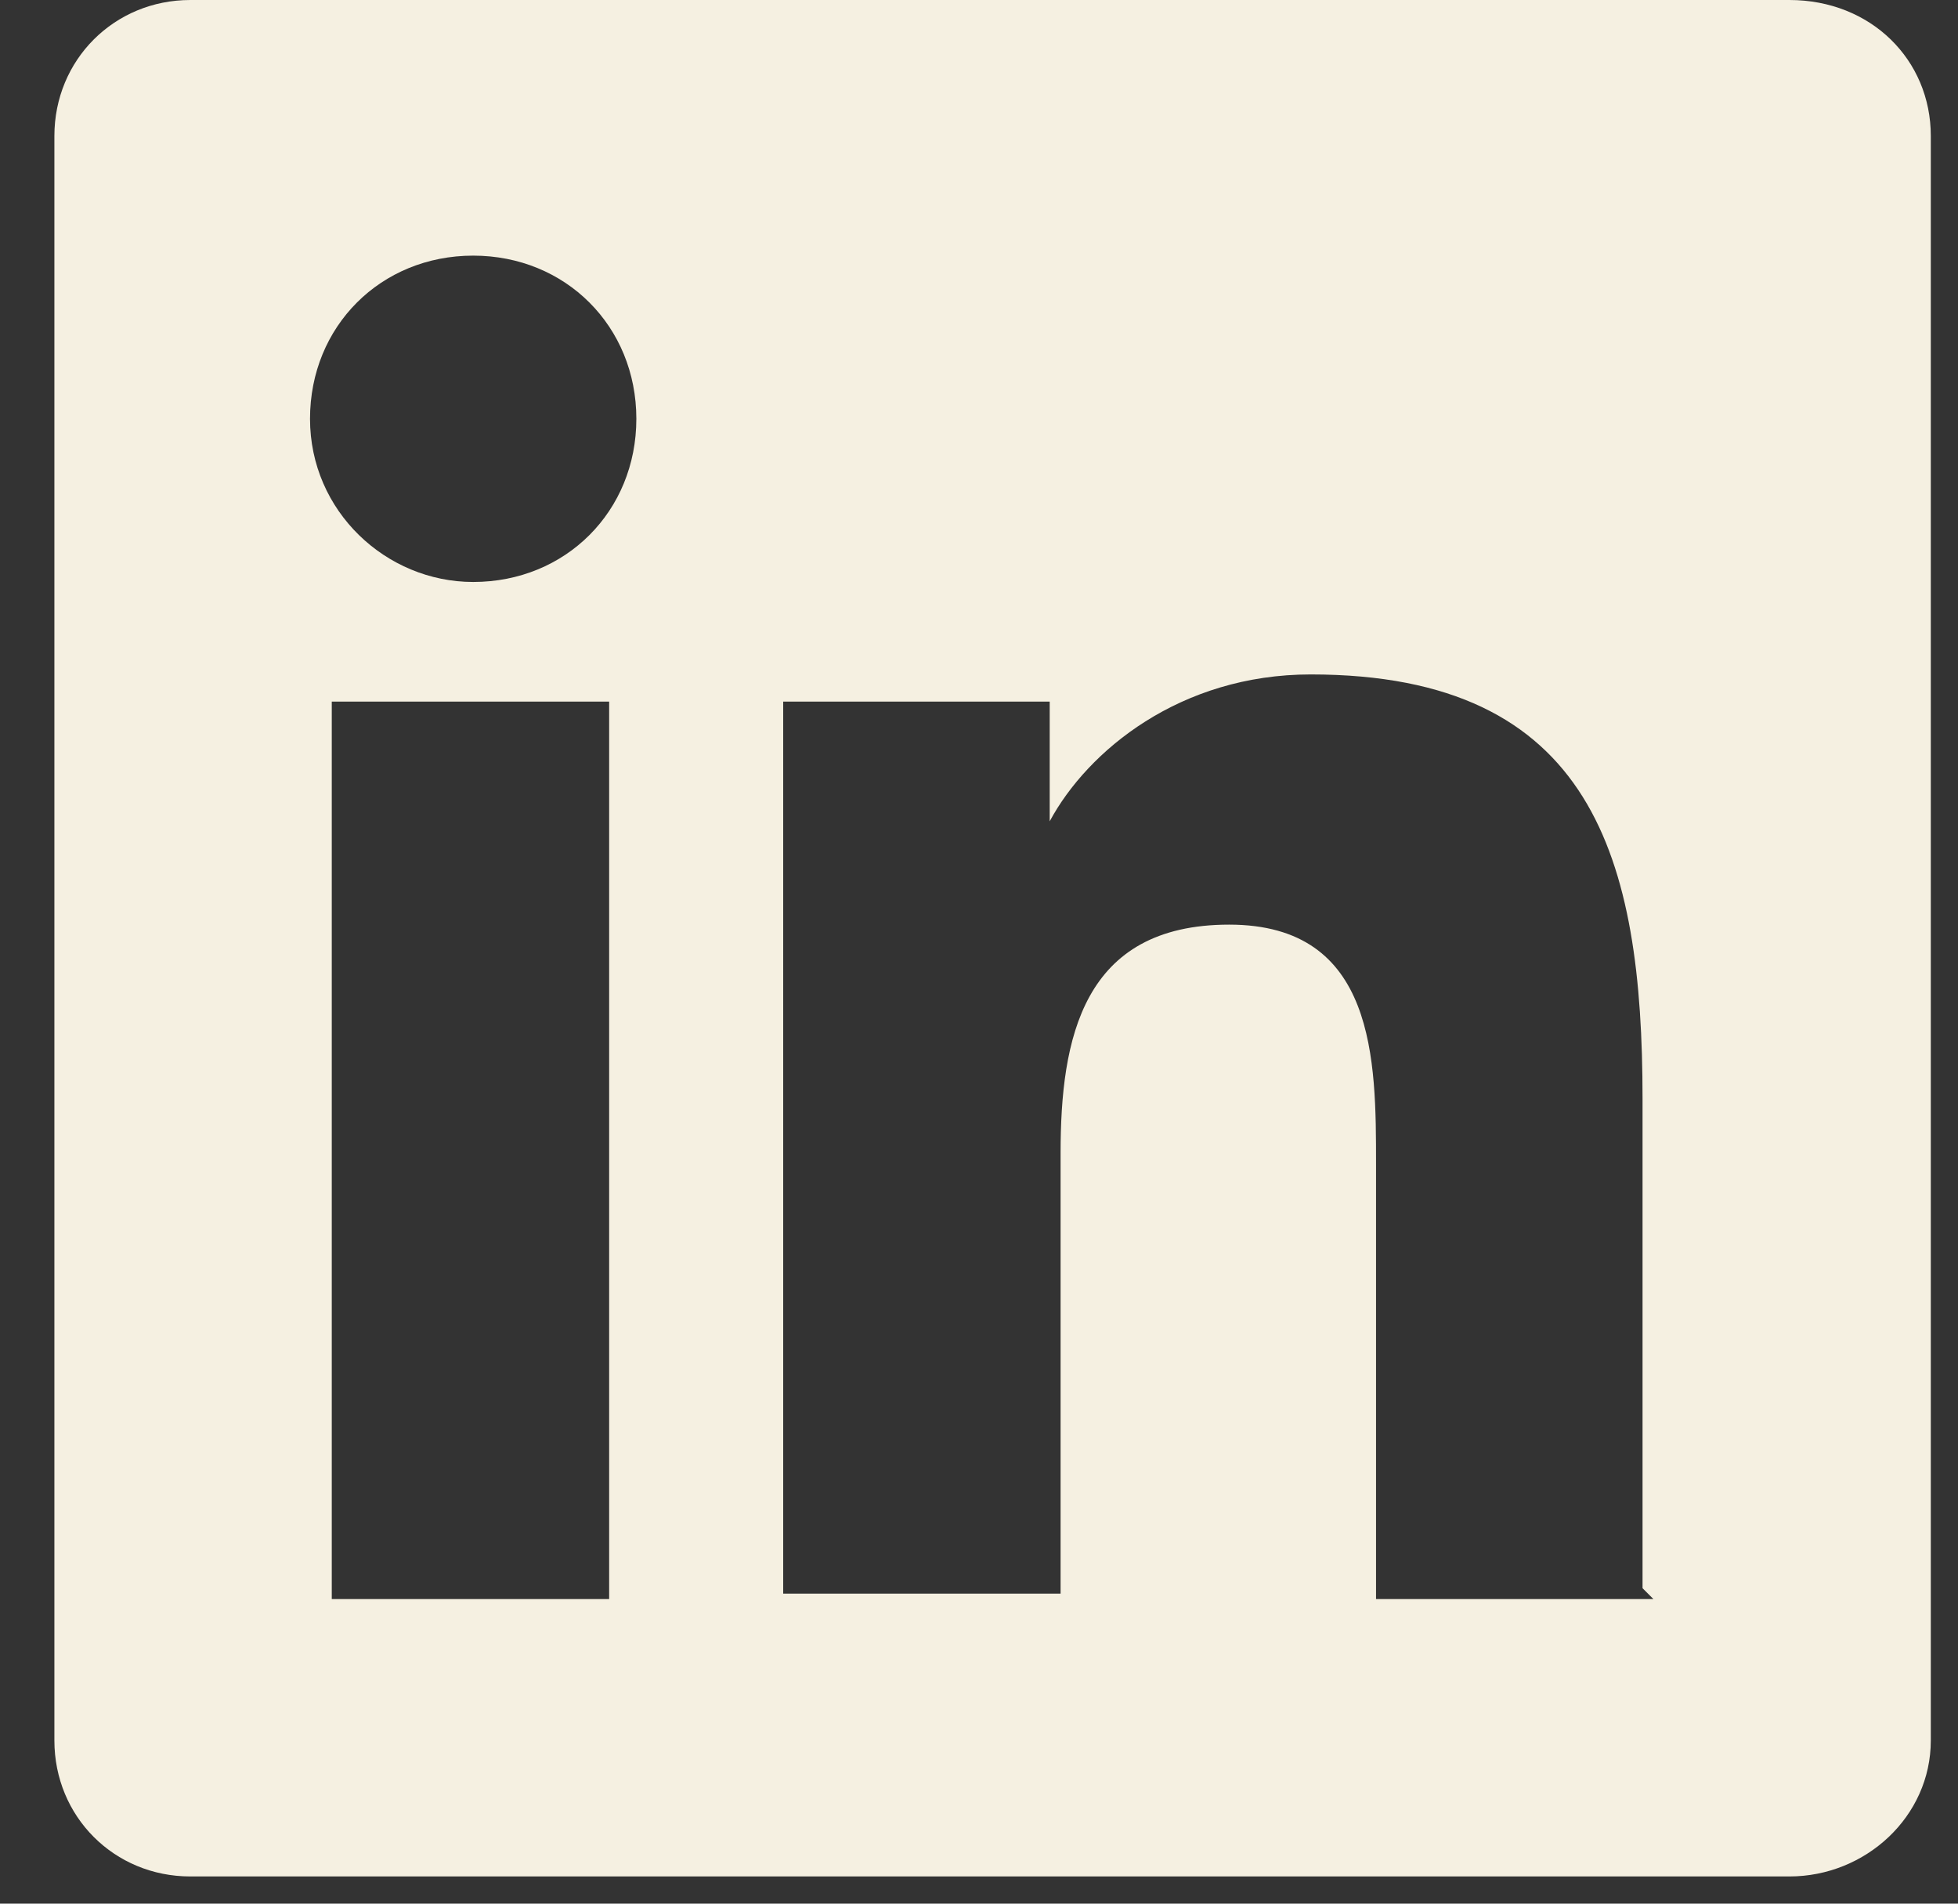
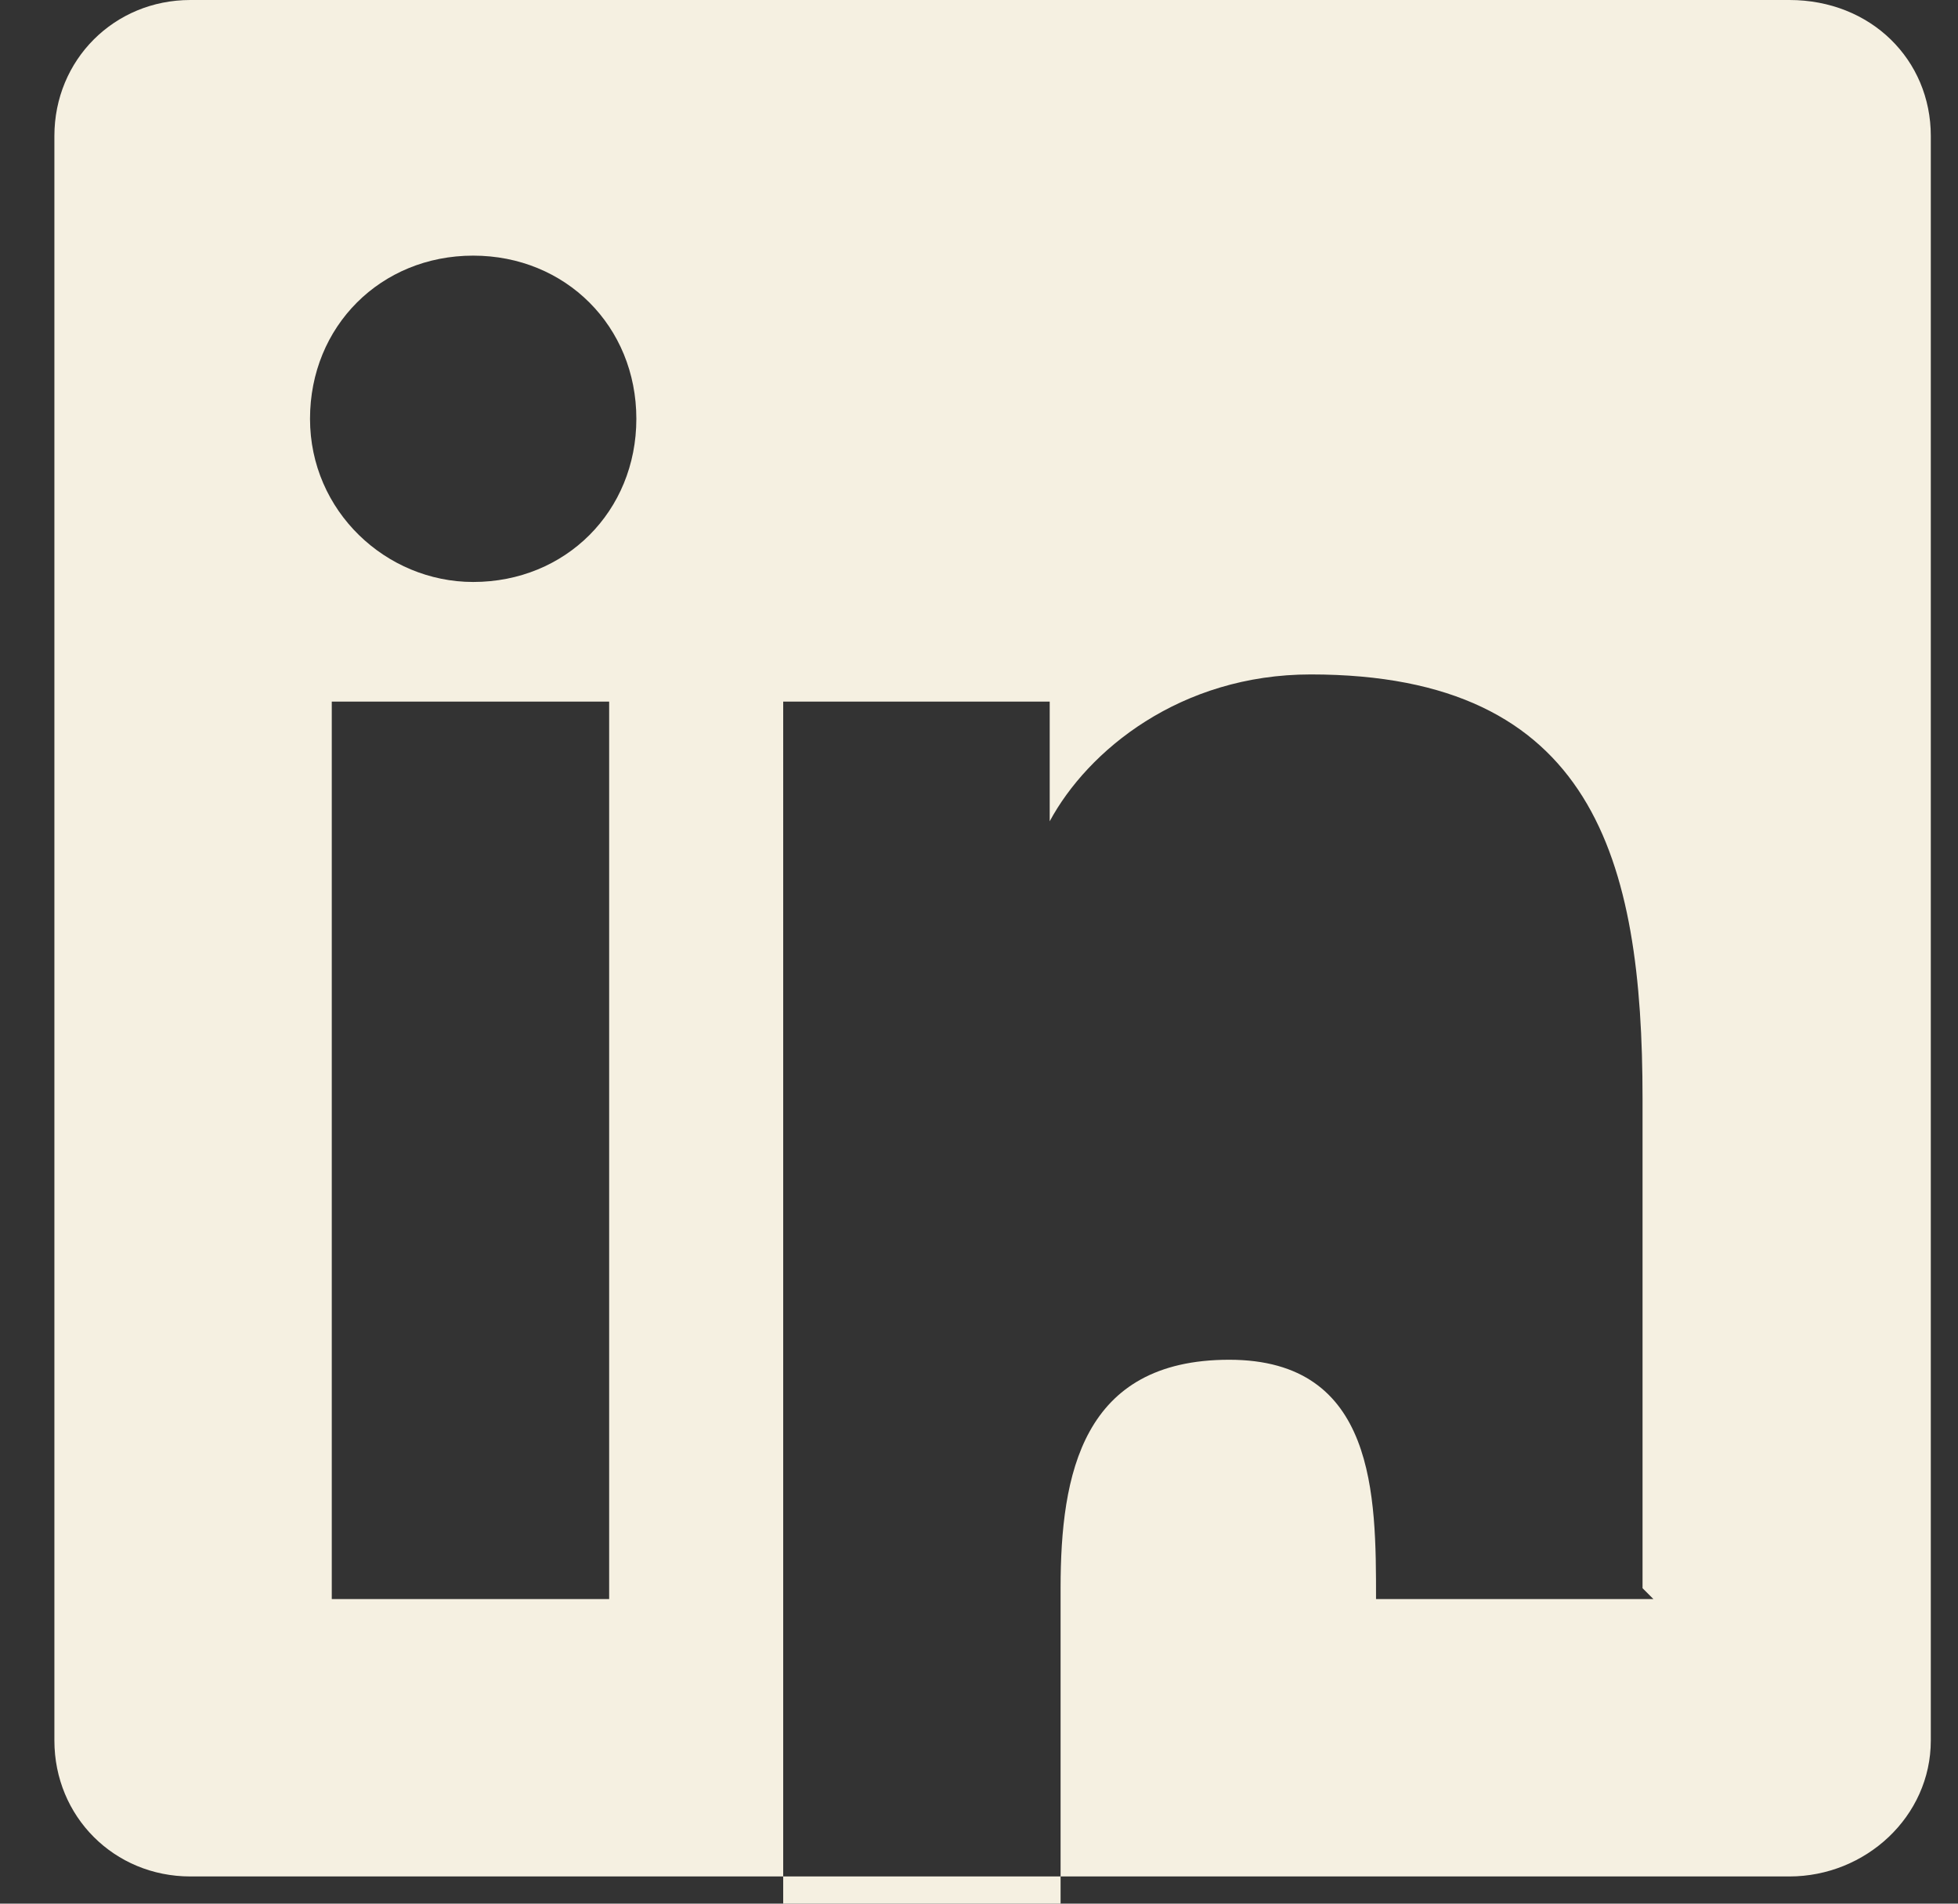
<svg xmlns="http://www.w3.org/2000/svg" id="Layer_1" version="1.1" viewBox="0 0 36 35">
  <rect x="0" y="0" width="36" height="35" fill="#333333" stroke="none" />
  <defs>
    <style>
      .st0 {
        fill: #f5f0e1;
      }
    </style>
  </defs>
-   <path class="st0" d="M32.9,0H3.5C2.1,0,1,1.1,1,2.5v29.5c0,1.4,1.1,2.5,2.5,2.5h29.4c1.4,0,2.6-1.1,2.6-2.5V2.5c0-1.4-1.1-2.5-2.6-2.5ZM11.2,29.4h-5.1V12.9h5.1v16.5ZM8.7,10.7c-1.6,0-3-1.3-3-3s1.3-3,3-3,3,1.3,3,3-1.3,3-3,3ZM30.4,29.4h-5.1v-8c0-1.9,0-4.4-2.7-4.4s-3.1,2.1-3.1,4.2v8.1h-5.1V12.9h4.9v2.2h0c.7-1.3,2.4-2.7,4.8-2.7,5.2,0,6.1,3.4,6.1,7.8v9Z" />
+   <path class="st0" d="M32.9,0H3.5C2.1,0,1,1.1,1,2.5v29.5c0,1.4,1.1,2.5,2.5,2.5h29.4c1.4,0,2.6-1.1,2.6-2.5V2.5c0-1.4-1.1-2.5-2.6-2.5ZM11.2,29.4h-5.1V12.9h5.1v16.5ZM8.7,10.7c-1.6,0-3-1.3-3-3s1.3-3,3-3,3,1.3,3,3-1.3,3-3,3ZM30.4,29.4h-5.1c0-1.9,0-4.4-2.7-4.4s-3.1,2.1-3.1,4.2v8.1h-5.1V12.9h4.9v2.2h0c.7-1.3,2.4-2.7,4.8-2.7,5.2,0,6.1,3.4,6.1,7.8v9Z" />
</svg>